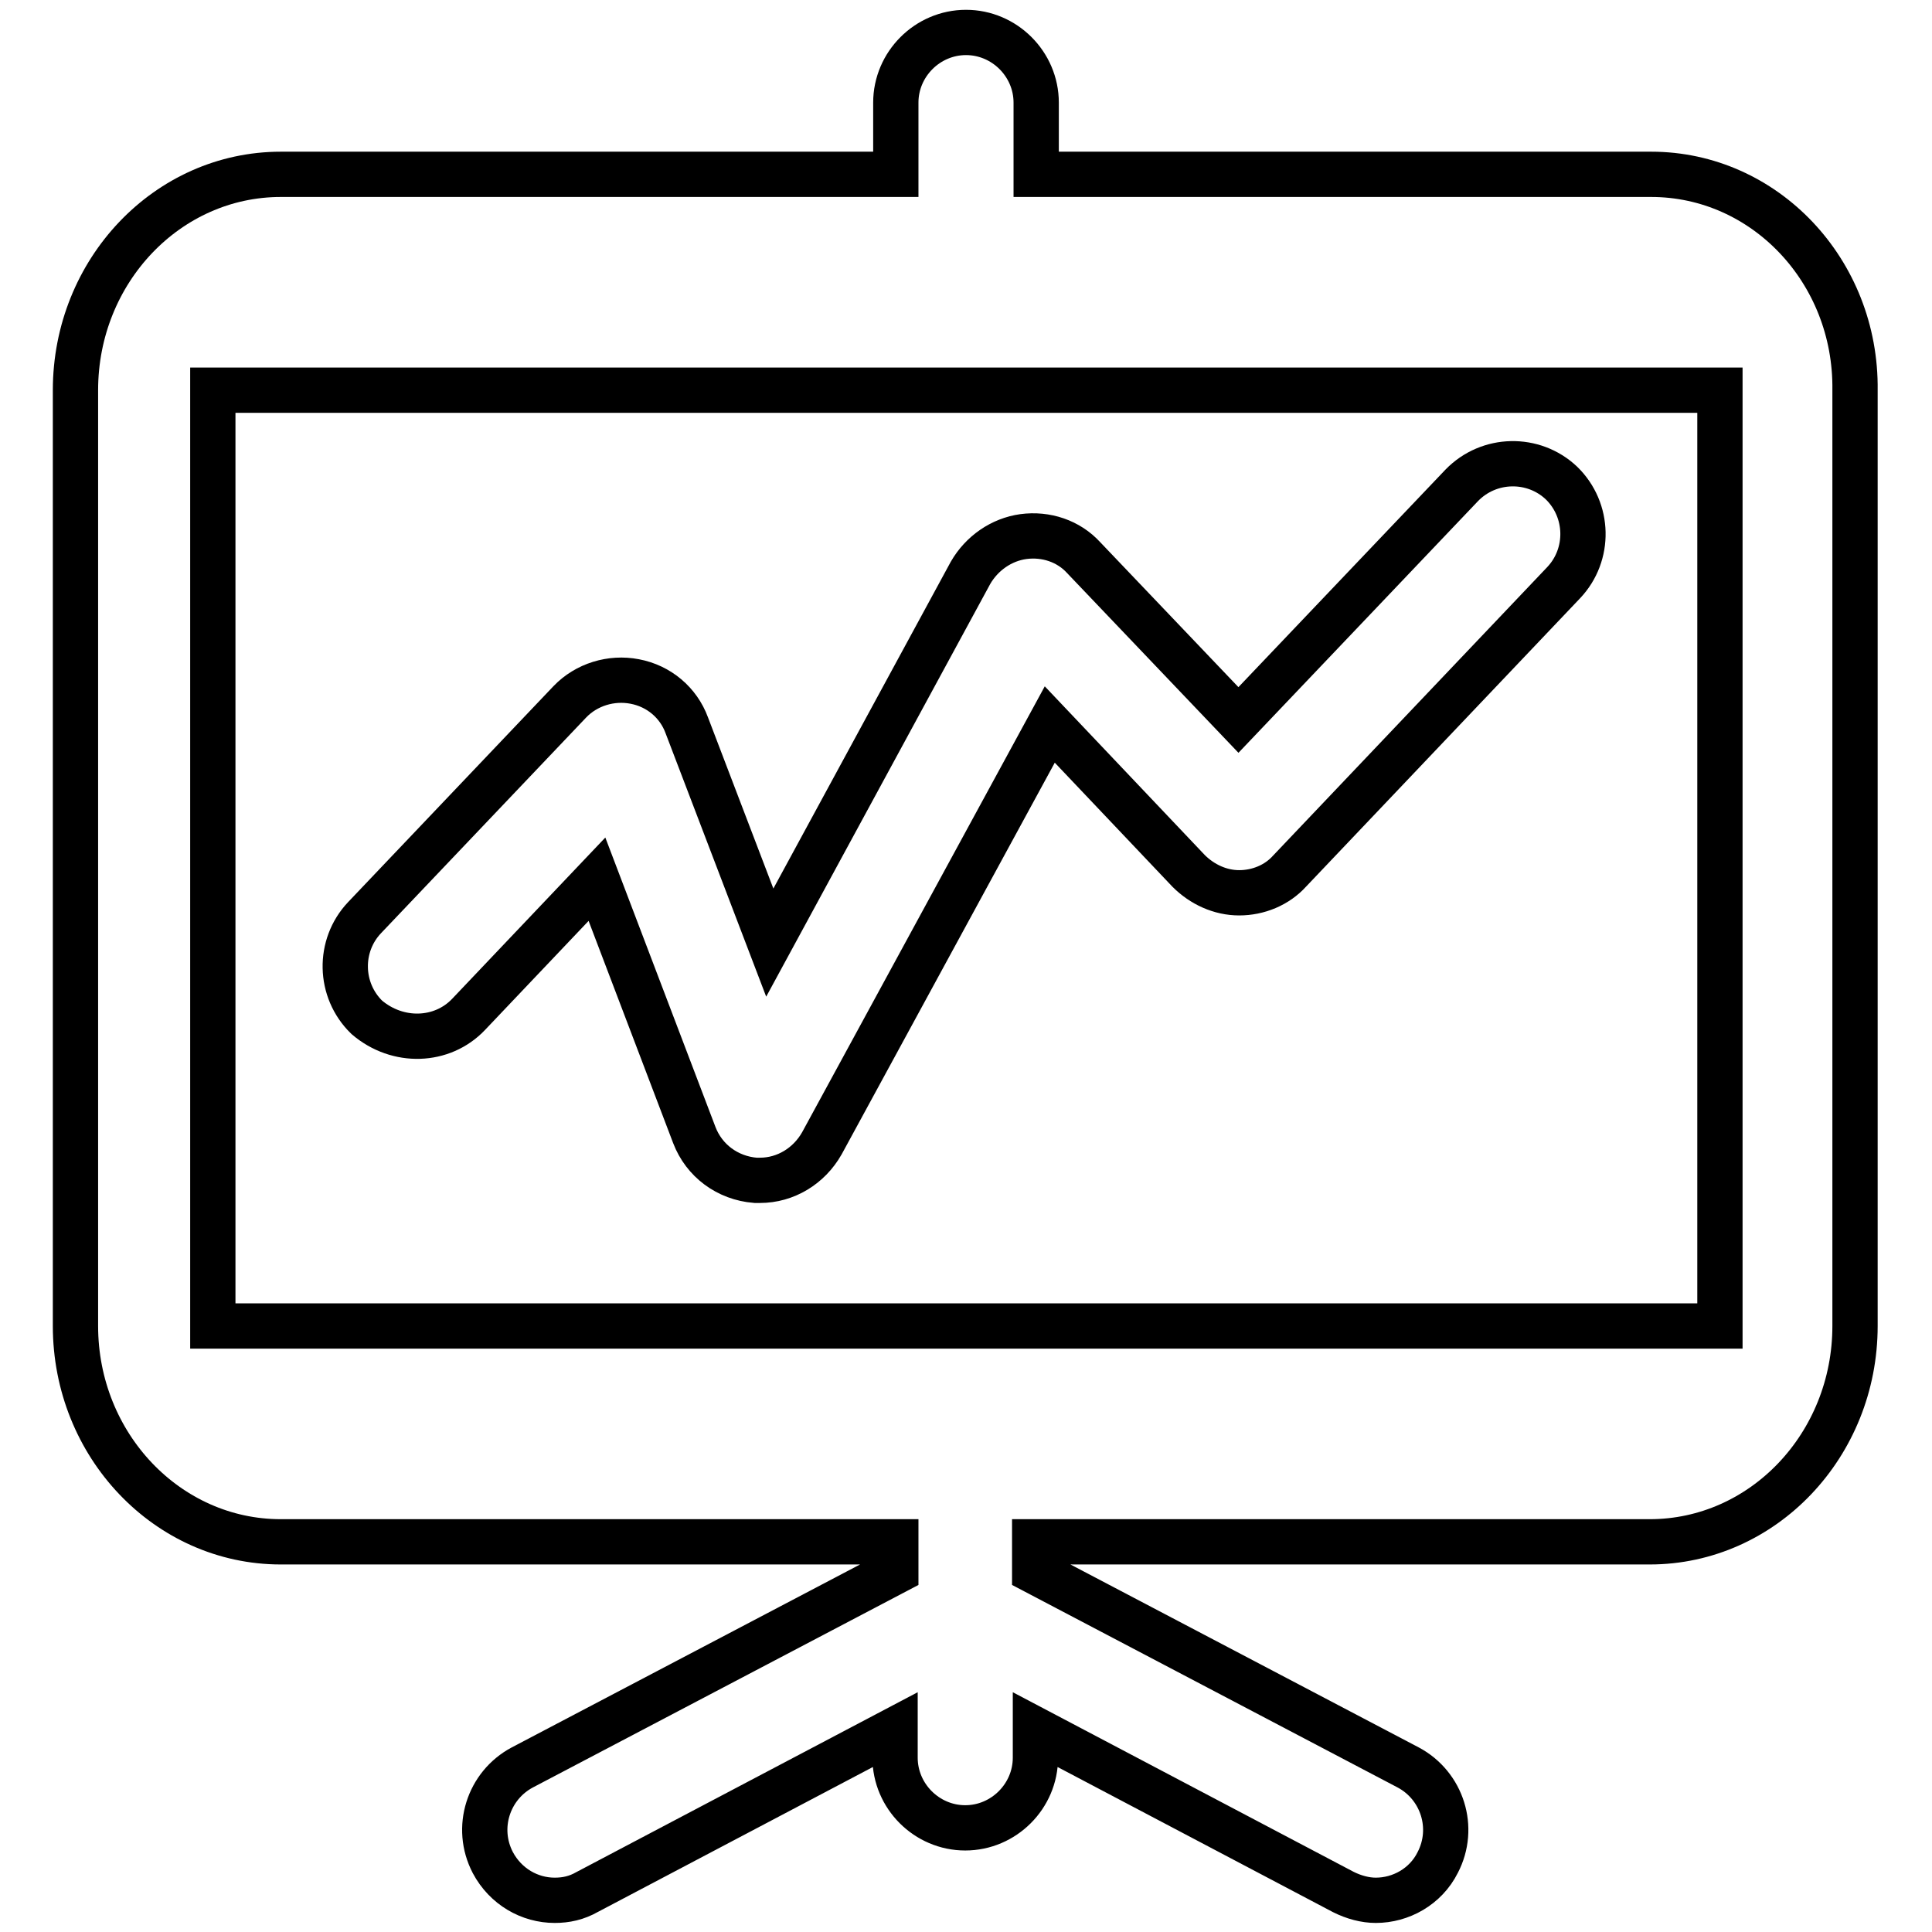
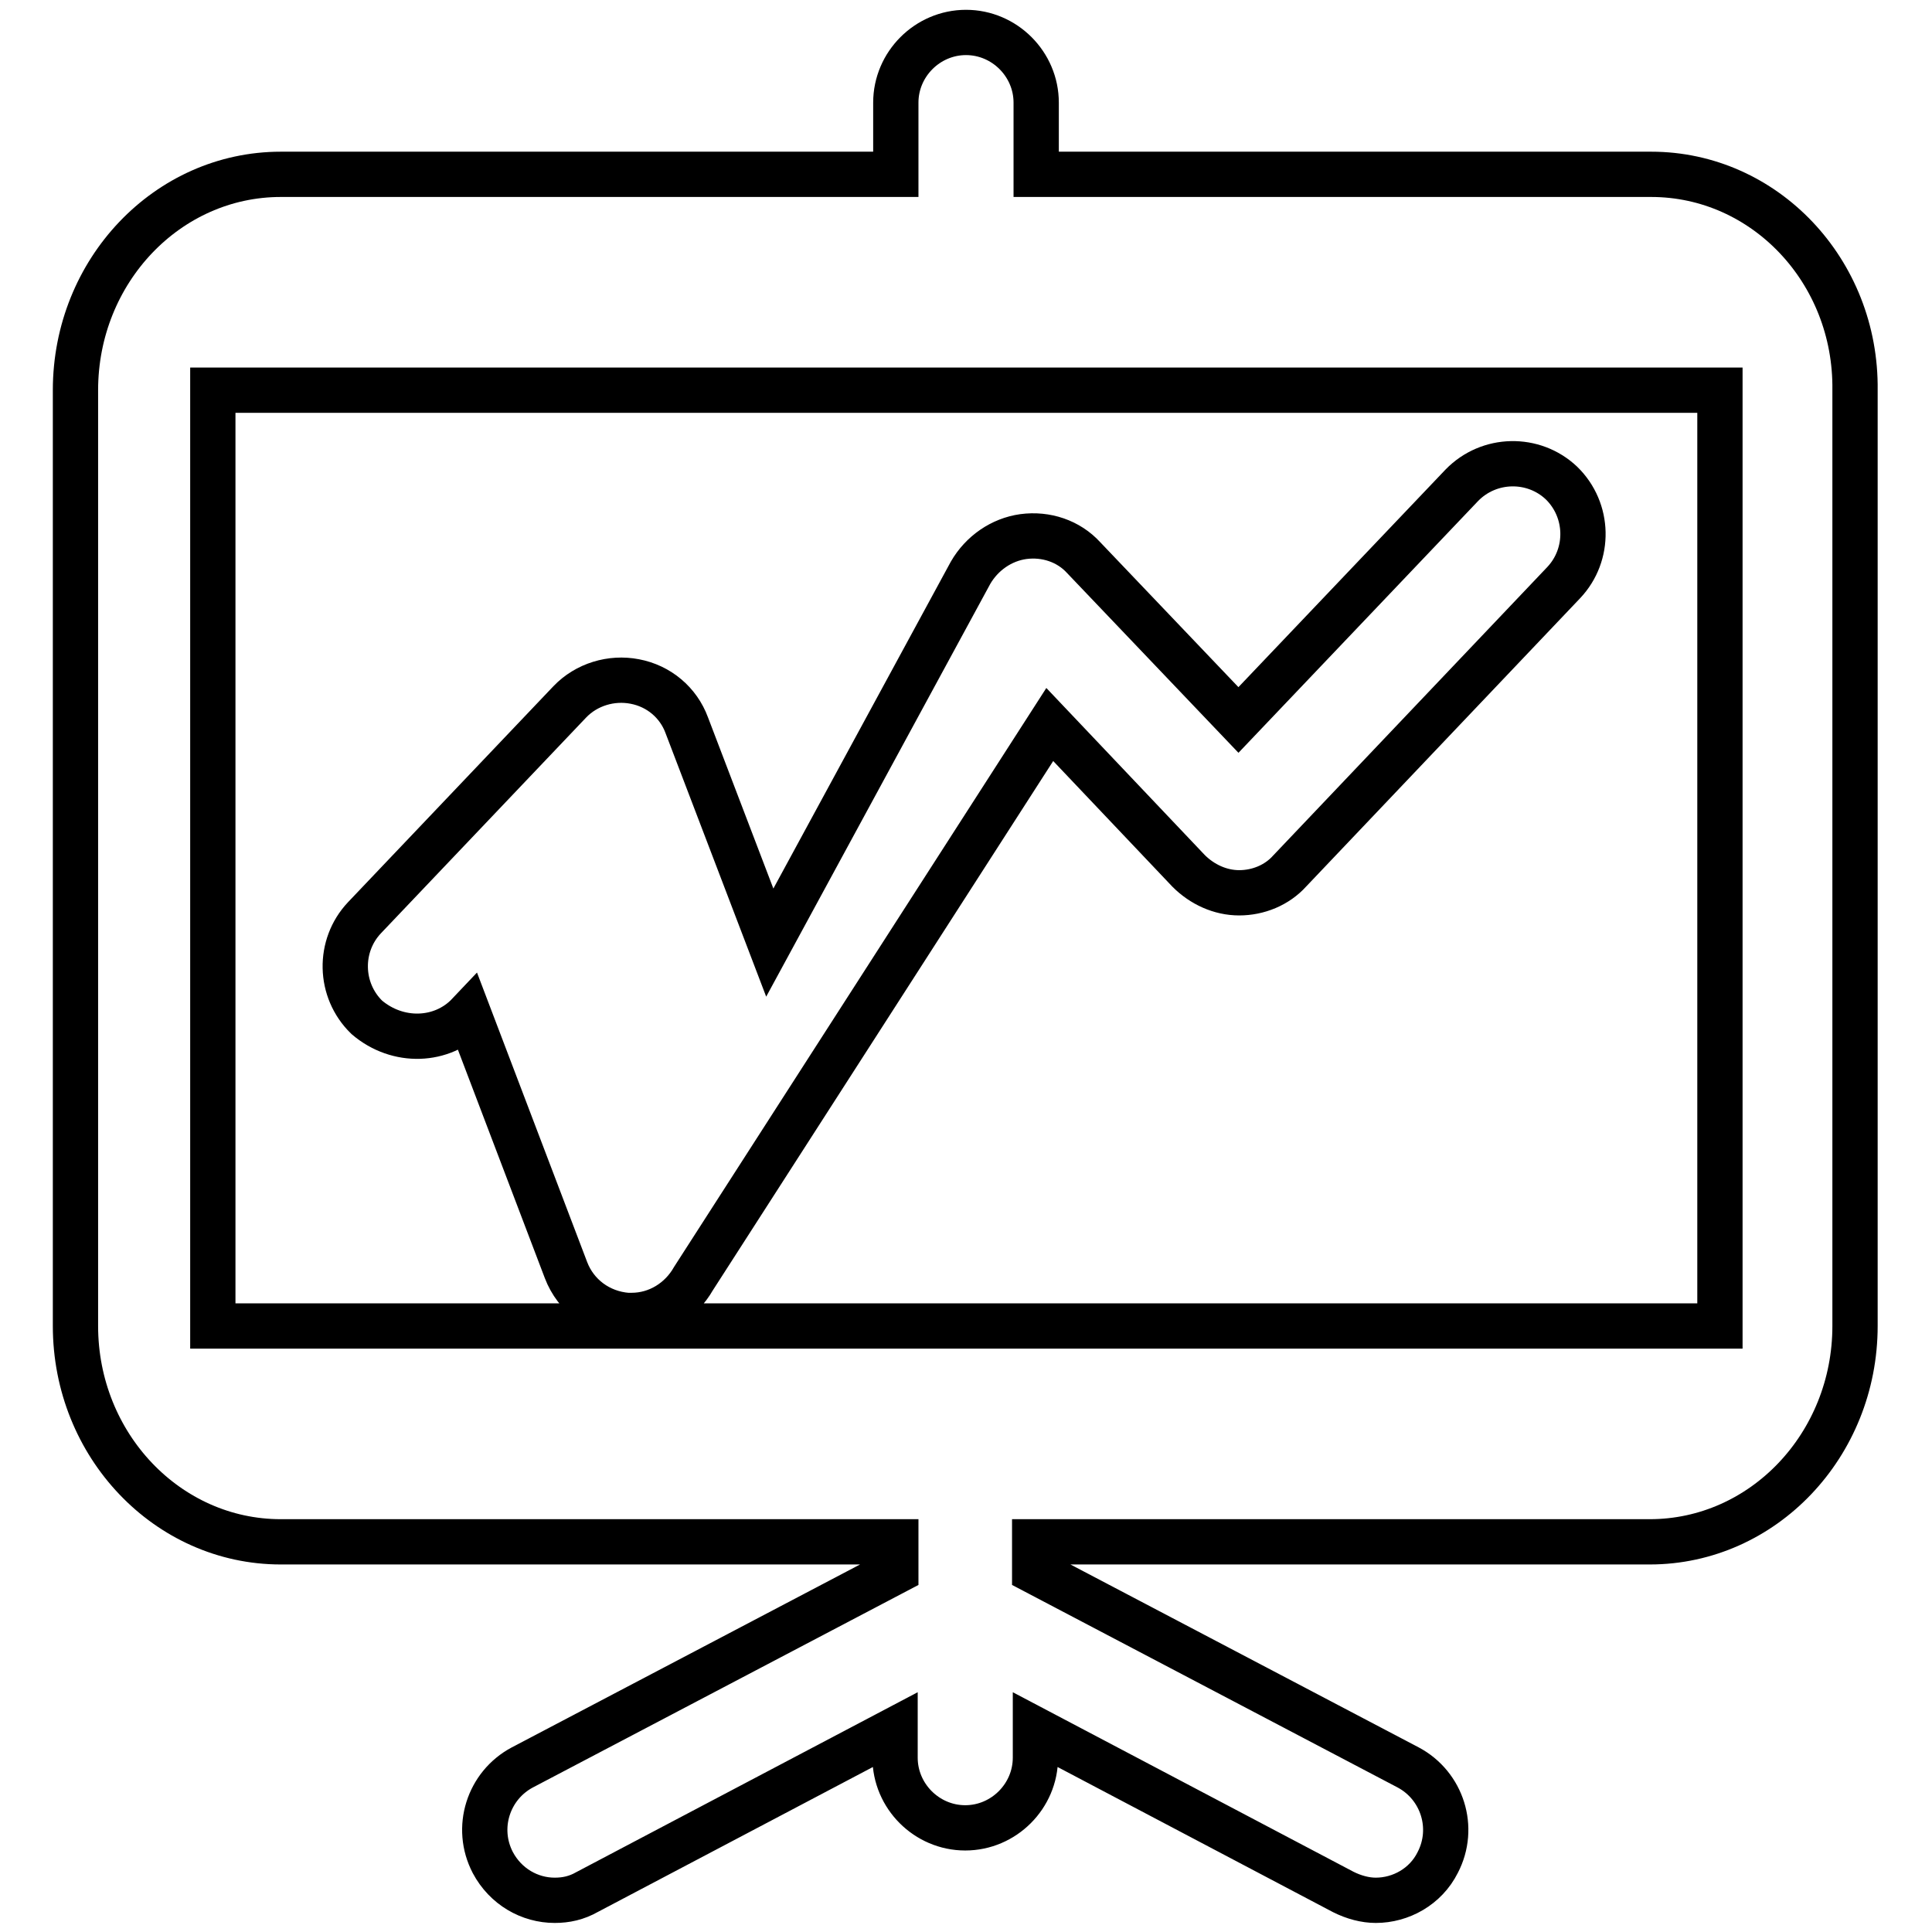
<svg xmlns="http://www.w3.org/2000/svg" version="1.1" x="0px" y="0px" viewBox="0 0 256 256" enable-background="new 0 0 256 256" xml:space="preserve">
  <g>
-     <path stroke-width="6" fill-opacity="0" stroke="#000000" d="M218.8,23.1h-81.5v-9.5c0-5.1-4.2-9.3-9.3-9.3c-5.1,0-9.3,4.2-9.3,9.3v9.5H37.2c-15,0-27.2,12.8-27.2,28.6 v124c0,15.8,12.2,28.6,27.2,28.6h81.5v3.9l-49.5,26c-4.5,2.4-6.3,8-3.9,12.6c1.7,3.2,4.9,5,8.2,5c1.5,0,2.9-0.3,4.3-1.1l40.8-21.5 v3.7c0,5.1,4.2,9.3,9.3,9.3c5.1,0,9.3-4.2,9.3-9.3v-3.7l40.8,21.5c1.4,0.7,2.9,1.1,4.3,1.1c3.3,0,6.6-1.8,8.2-5 c2.4-4.6,0.6-10.2-3.9-12.6l-49.5-26v-3.9h81.5c15,0,27.2-12.8,27.2-28.6v-124C246,35.9,233.8,23.1,218.8,23.1z M227.8,175.7H28.2 v-124h199.7V175.7z M62.1,134.4l17-17.9l12.9,33.9c1.3,3.4,4.4,5.7,8.1,6c0.2,0,0.4,0,0.6,0c3.4,0,6.5-1.9,8.2-4.9L139.1,96 l18.4,19.4c1.8,1.8,4.2,2.9,6.7,2.9c2.5,0,5-1,6.7-2.9l36.3-38.2c3.5-3.7,3.4-9.6-0.3-13.2c-3.7-3.5-9.6-3.4-13.2,0.3l-29.6,31.1 l-20.5-21.5c-2-2.2-5-3.2-8-2.8c-2.9,0.4-5.5,2.2-7,4.8l-26.6,49l-11-28.8c-1.1-3-3.7-5.2-6.9-5.8c-3.1-0.6-6.4,0.4-8.6,2.7 l-27.2,28.6c-3.5,3.7-3.4,9.6,0.3,13.2C52.7,138.3,58.6,138.1,62.1,134.4z" />
+     <path stroke-width="6" fill-opacity="0" stroke="#000000" d="M218.8,23.1h-81.5v-9.5c0-5.1-4.2-9.3-9.3-9.3c-5.1,0-9.3,4.2-9.3,9.3v9.5H37.2c-15,0-27.2,12.8-27.2,28.6 v124c0,15.8,12.2,28.6,27.2,28.6h81.5v3.9l-49.5,26c-4.5,2.4-6.3,8-3.9,12.6c1.7,3.2,4.9,5,8.2,5c1.5,0,2.9-0.3,4.3-1.1l40.8-21.5 v3.7c0,5.1,4.2,9.3,9.3,9.3c5.1,0,9.3-4.2,9.3-9.3v-3.7l40.8,21.5c1.4,0.7,2.9,1.1,4.3,1.1c3.3,0,6.6-1.8,8.2-5 c2.4-4.6,0.6-10.2-3.9-12.6l-49.5-26v-3.9h81.5c15,0,27.2-12.8,27.2-28.6v-124C246,35.9,233.8,23.1,218.8,23.1z M227.8,175.7H28.2 v-124h199.7V175.7z M62.1,134.4l12.9,33.9c1.3,3.4,4.4,5.7,8.1,6c0.2,0,0.4,0,0.6,0c3.4,0,6.5-1.9,8.2-4.9L139.1,96 l18.4,19.4c1.8,1.8,4.2,2.9,6.7,2.9c2.5,0,5-1,6.7-2.9l36.3-38.2c3.5-3.7,3.4-9.6-0.3-13.2c-3.7-3.5-9.6-3.4-13.2,0.3l-29.6,31.1 l-20.5-21.5c-2-2.2-5-3.2-8-2.8c-2.9,0.4-5.5,2.2-7,4.8l-26.6,49l-11-28.8c-1.1-3-3.7-5.2-6.9-5.8c-3.1-0.6-6.4,0.4-8.6,2.7 l-27.2,28.6c-3.5,3.7-3.4,9.6,0.3,13.2C52.7,138.3,58.6,138.1,62.1,134.4z" />
  </g>
</svg>